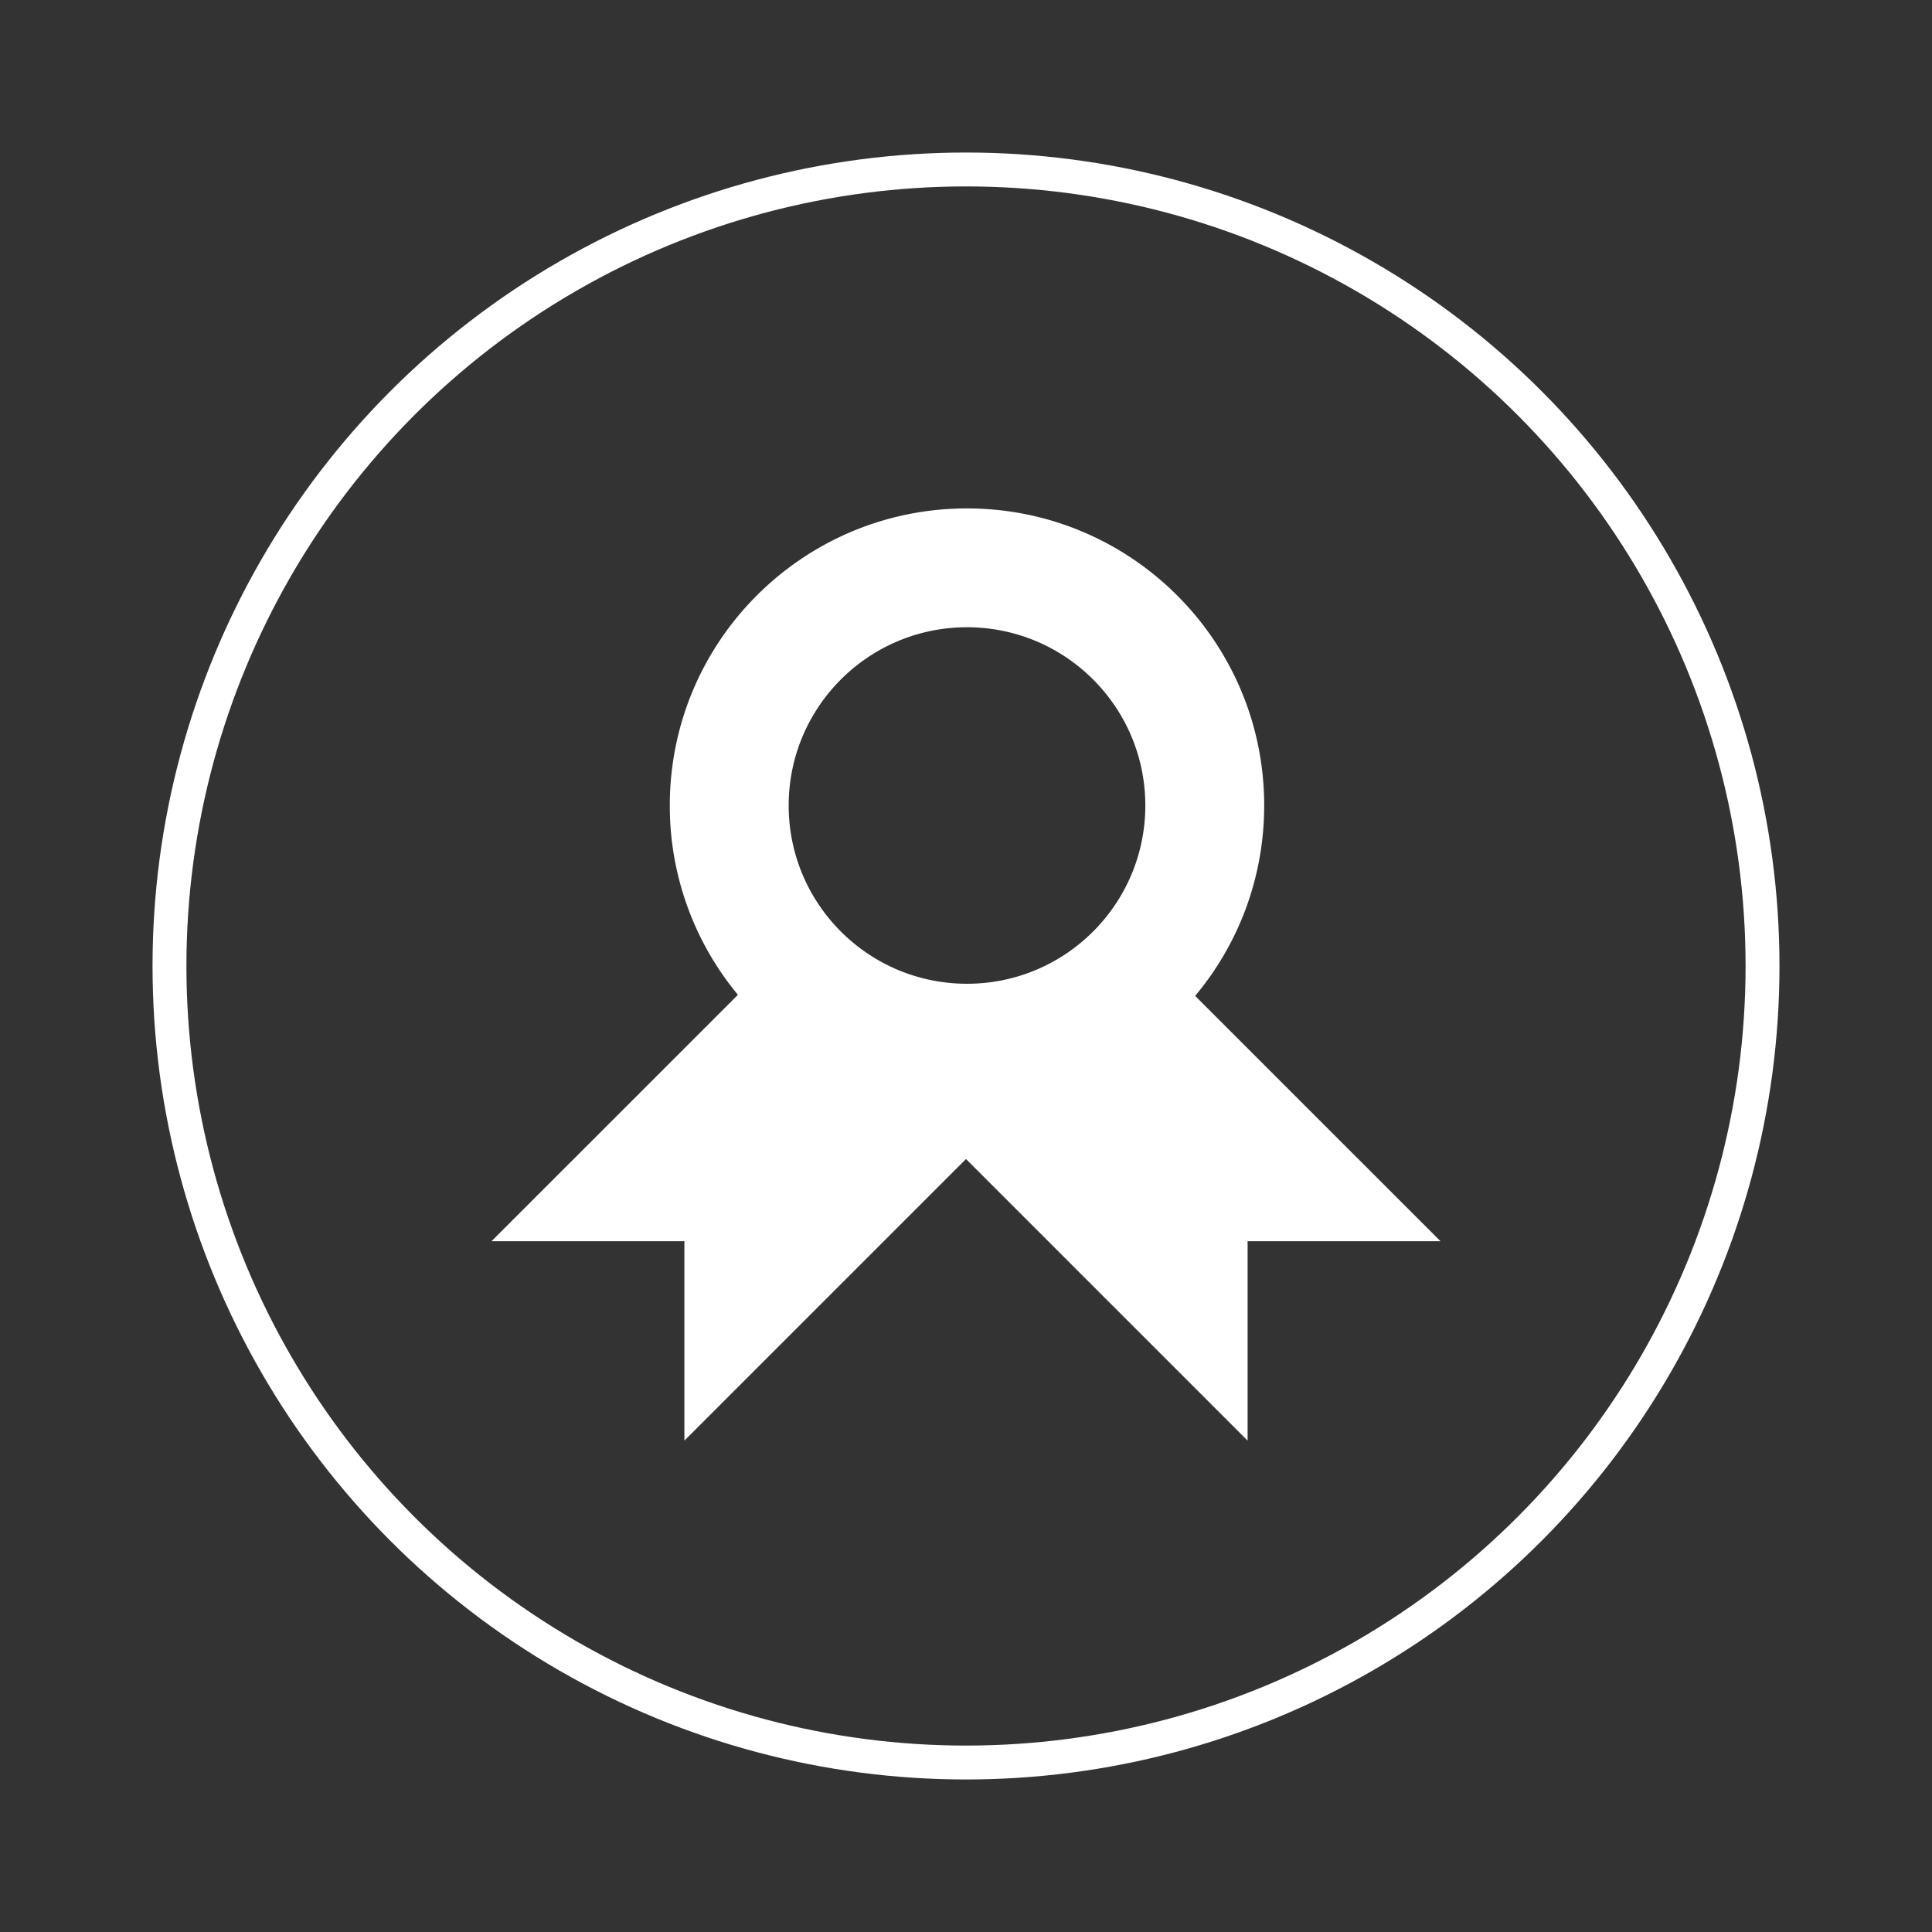
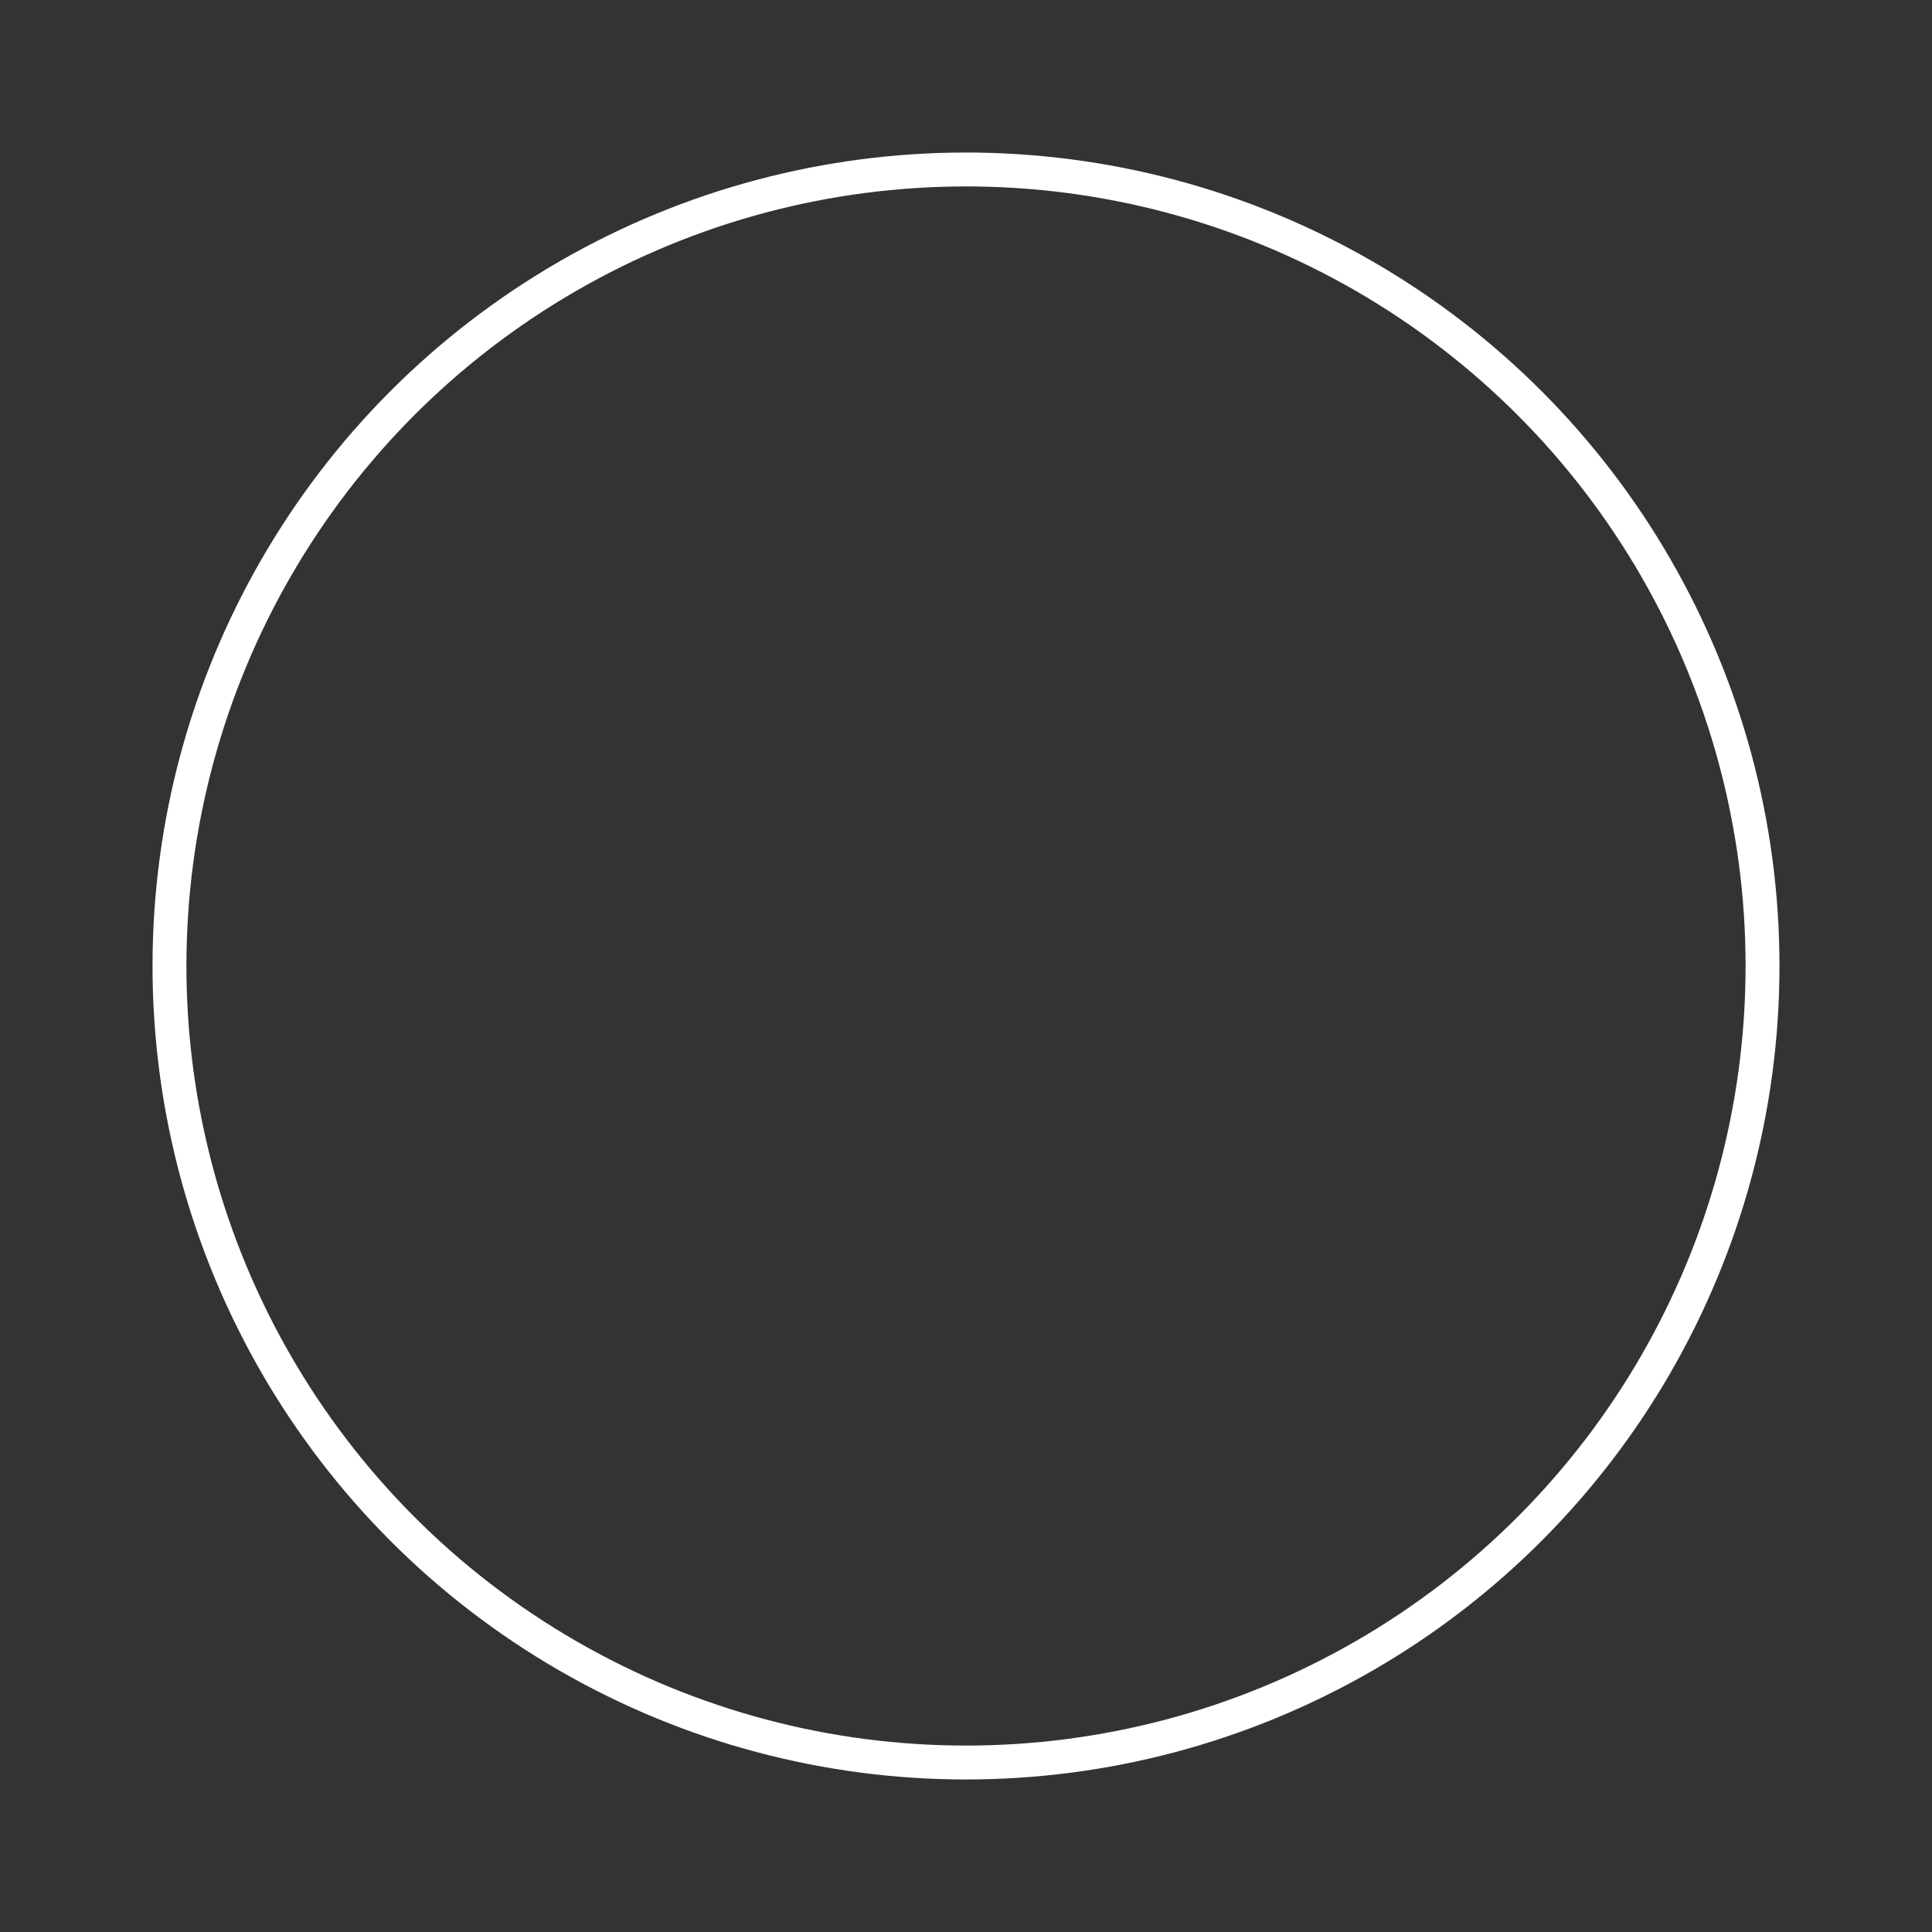
<svg xmlns="http://www.w3.org/2000/svg" width="114" height="114" viewBox="0 0 114 114">
  <rect x="0" y="0" width="114" height="114" fill="#333333" stroke="none" />
  <g fill="none" fill-rule="evenodd">
-     <path fill="#FFF" d="M70.522 58.764L84.999 73.24H73.617v11.766L57 68.389 40.383 85.006V73.24H29.001L43.542 58.7a17.454 17.454 0 0 1-4.02-11.17c0-9.682 7.851-17.53 17.537-17.53 9.685 0 17.536 7.848 17.536 17.53 0 4.274-1.53 8.192-4.073 11.234zm-13.463-.716c5.81 0 10.522-4.71 10.522-10.518 0-5.809-4.711-10.518-10.522-10.518S46.537 41.721 46.537 47.53c0 5.809 4.71 10.518 10.522 10.518z" />
    <circle cx="57" cy="57" r="47" stroke="#FFF" stroke-width="2" />
  </g>
</svg>